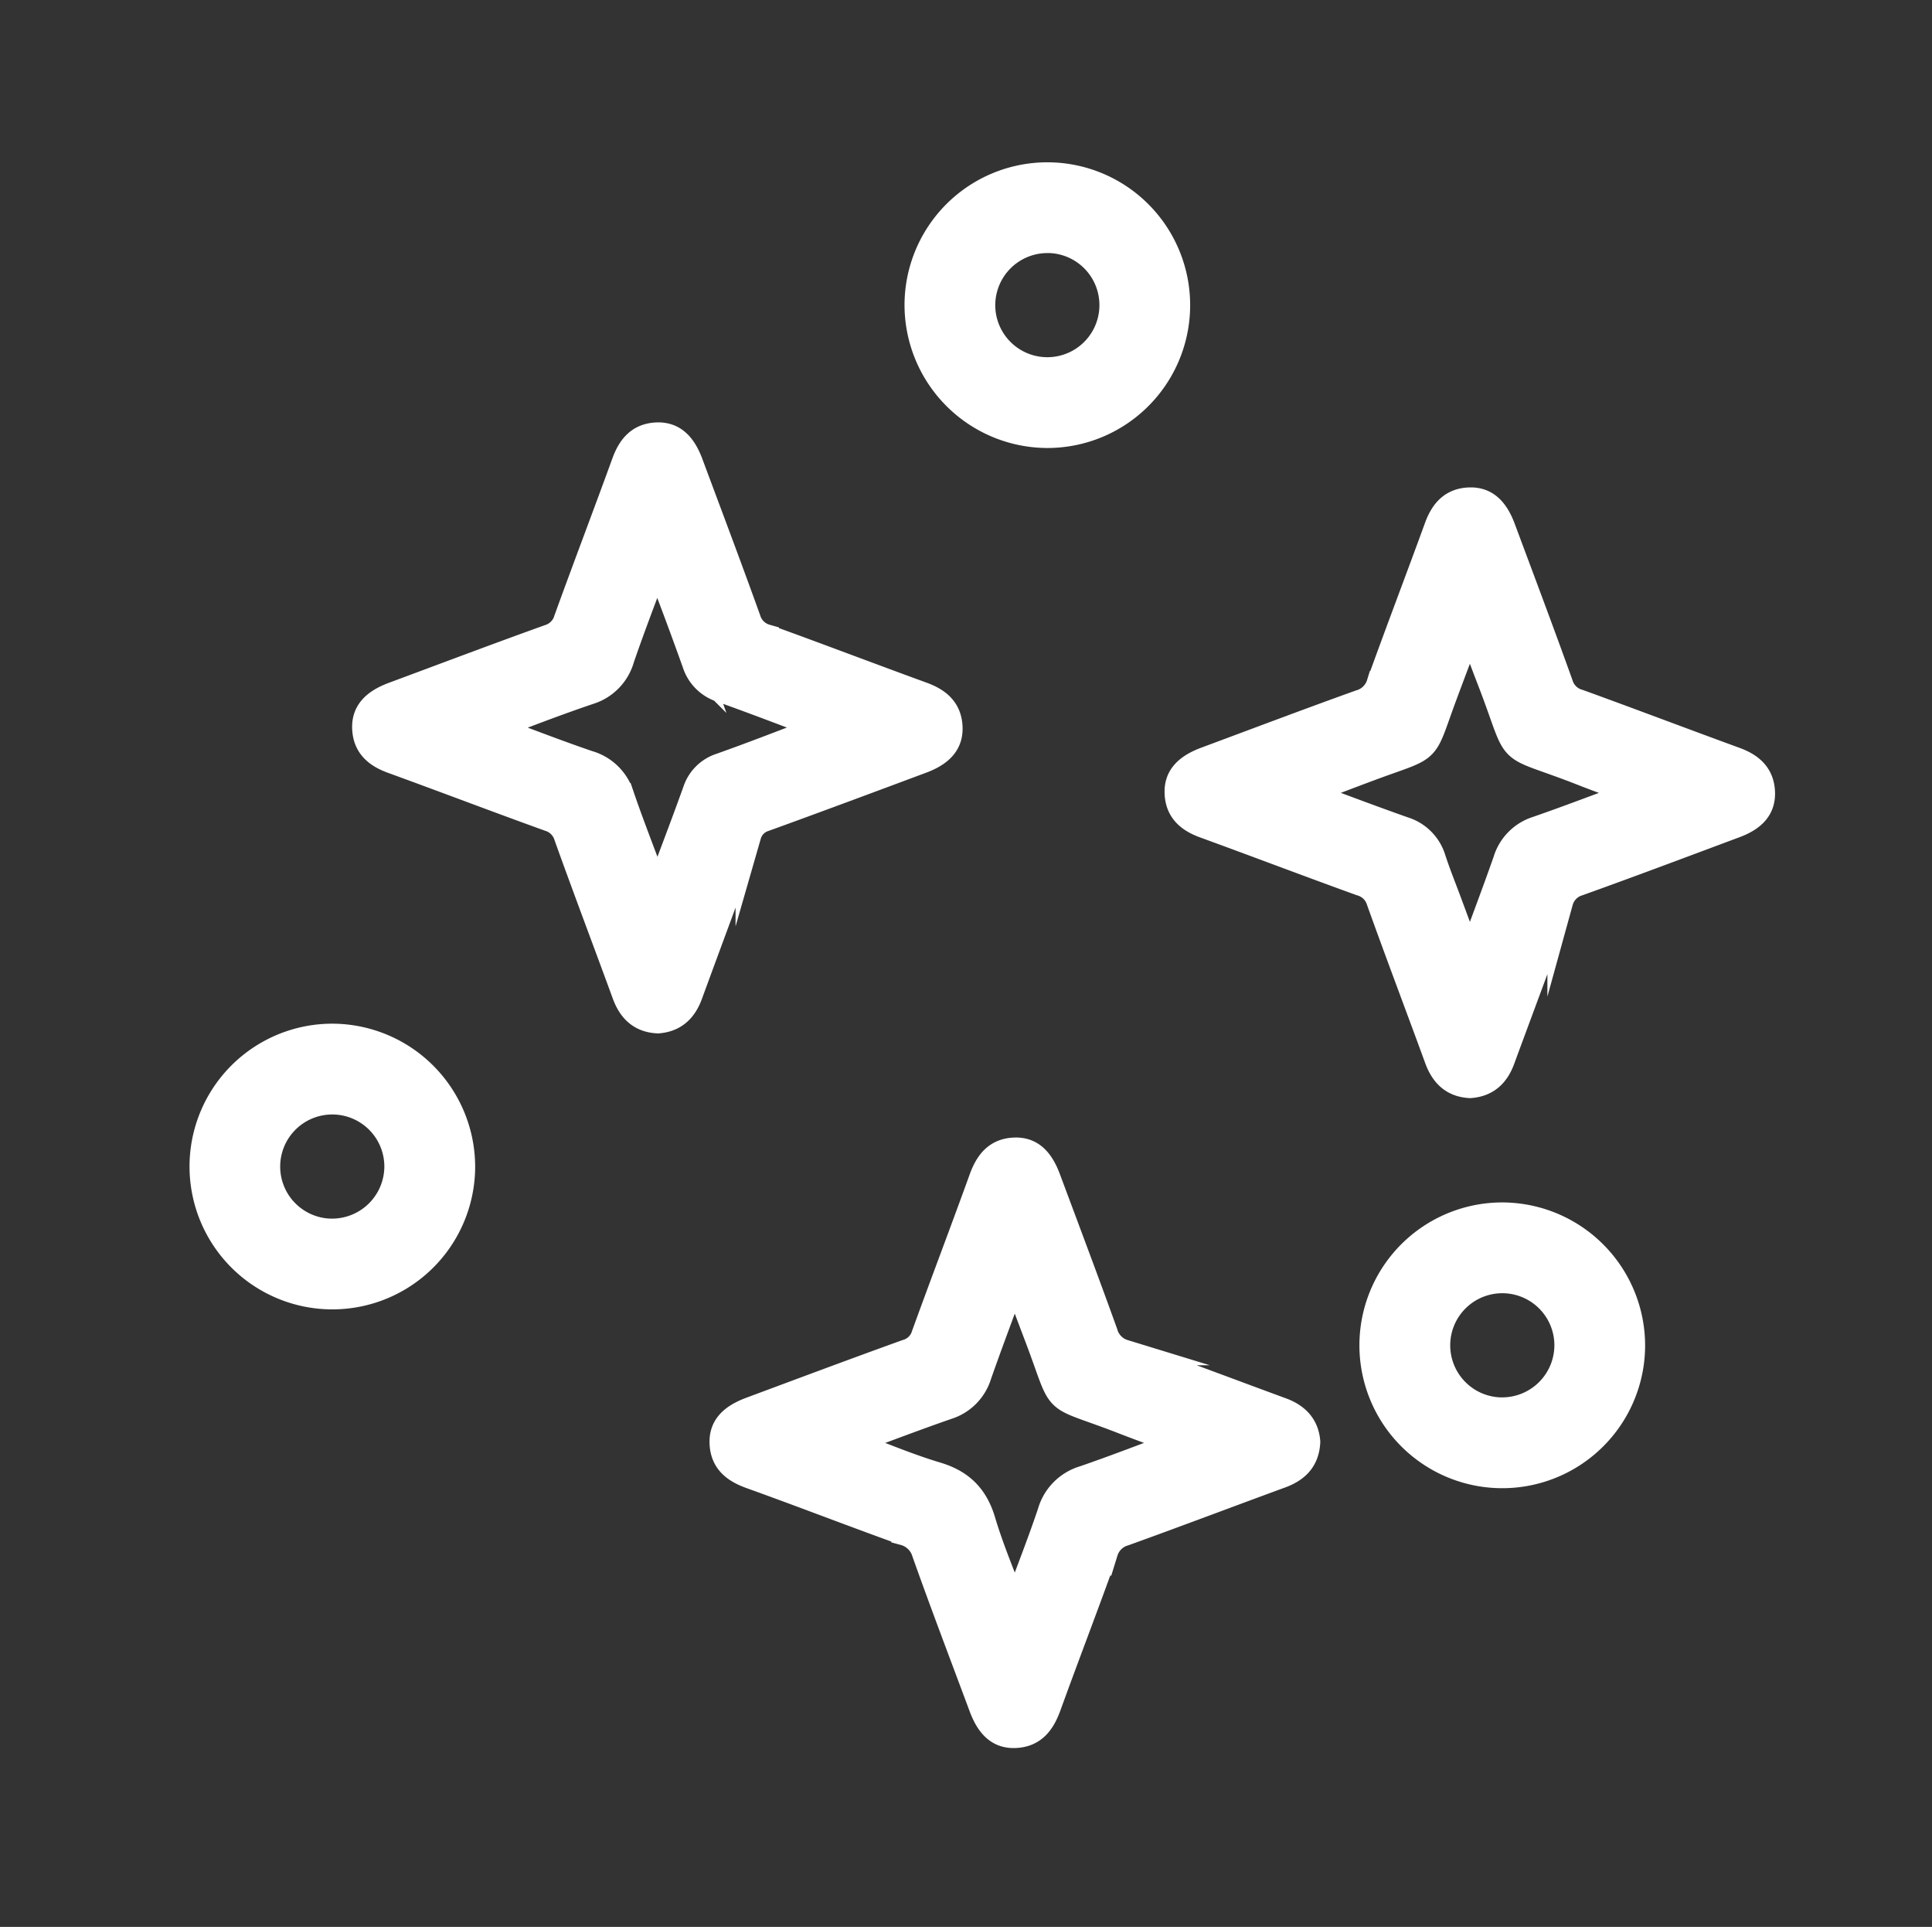
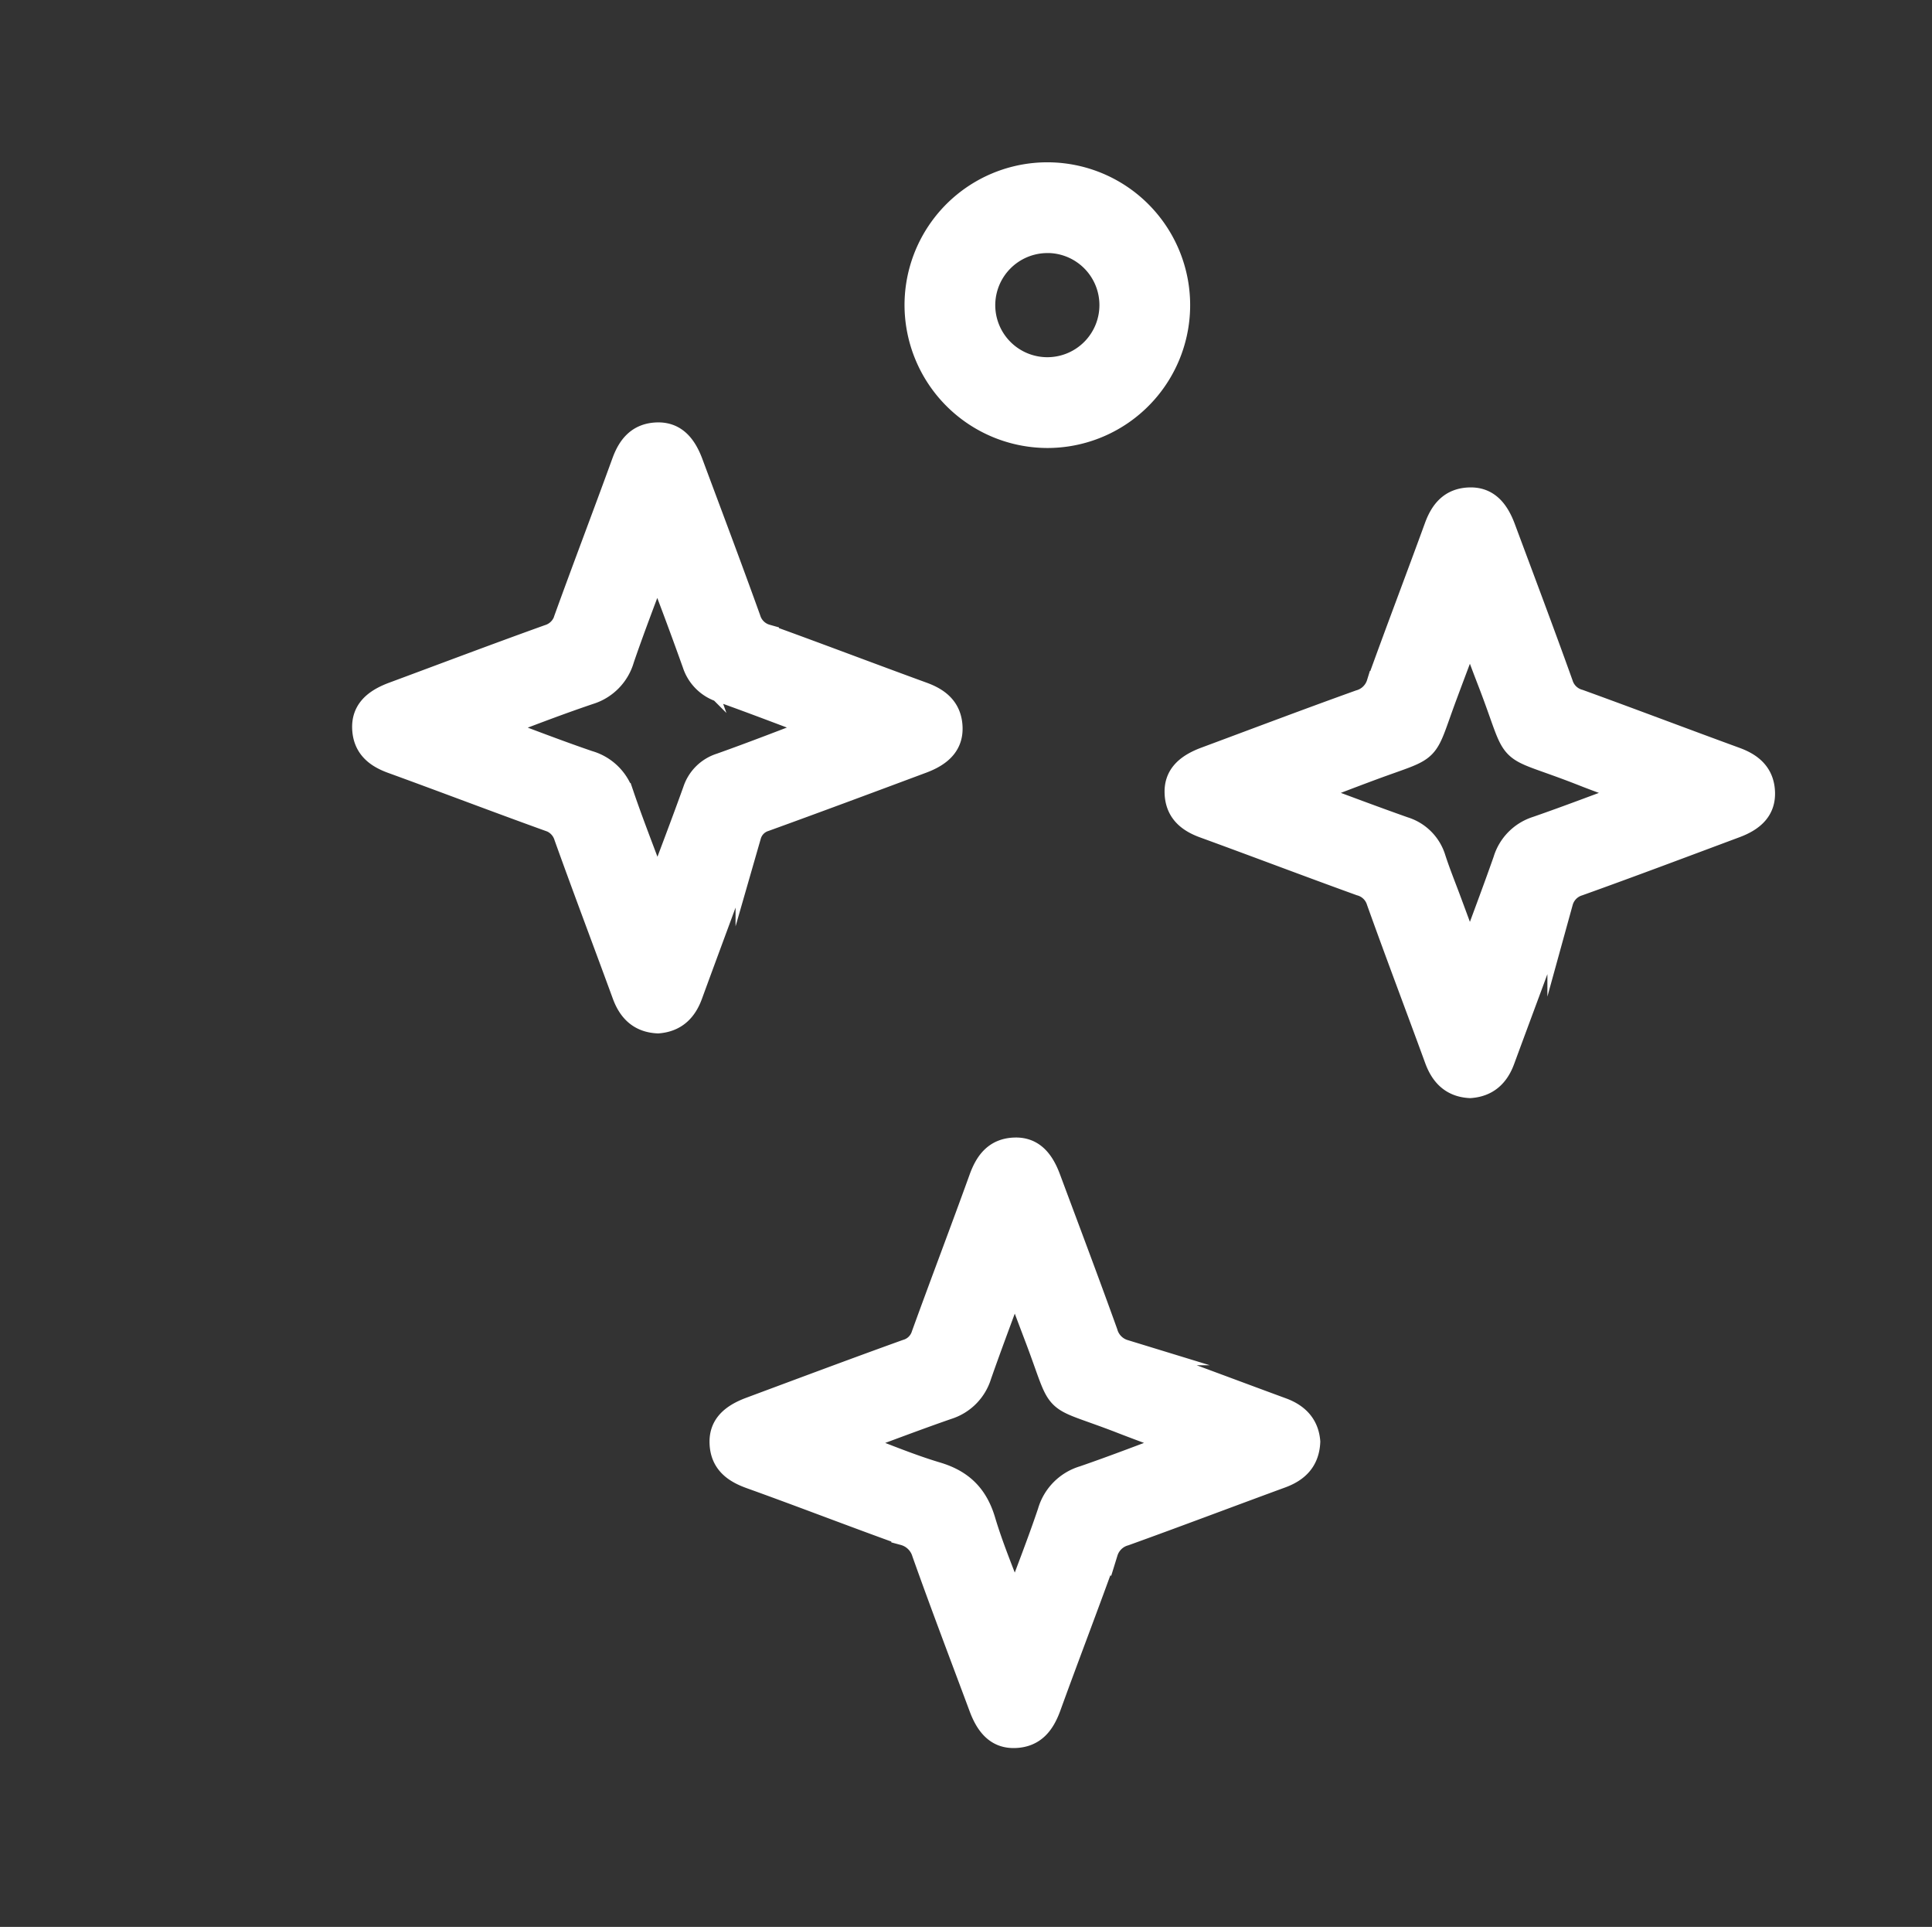
<svg xmlns="http://www.w3.org/2000/svg" viewBox="0 0 525.29 523.79">
  <rect x="0" y="0" width="525.29" height="523.79" fill="#333333" stroke="none" />
  <defs>
    <style>.cls-1{fill:#fff;stroke:#fff;stroke-miterlimit:10;stroke-width:7px;}</style>
  </defs>
  <g id="Capa_2" data-name="Capa 2">
    <path class="cls-1" d="M207.8,222.57c14.33-5.19,28.62-10.52,42.91-15.85,5.29-2,7.69-4.86,7.5-9.09-.21-4.78-3.17-7.2-7.42-8.75-14.19-5.17-28.3-10.56-42.5-15.69a7.21,7.21,0,0,1-4.94-4.87c-5.11-14.21-10.45-28.34-15.72-42.49-2-5.27-4.83-7.69-9.09-7.5-4.77.21-7.18,3.17-8.73,7.42-5.16,14.2-10.55,28.31-15.69,42.51a7.25,7.25,0,0,1-4.87,5c-14.21,5.1-28.34,10.45-42.49,15.7-5.24,2-7.7,4.81-7.51,9.08.21,4.77,3.16,7.19,7.41,8.74,14.2,5.16,28.31,10.55,42.51,15.67a7.23,7.23,0,0,1,4.94,4.88c5.15,14.36,10.56,28.62,15.8,42.94,1.57,4.28,4.26,6.93,9,7.14,4.53-.37,7.13-2.95,8.64-7.06,5.29-14.46,10.69-28.87,15.94-43.35A6.55,6.55,0,0,1,207.8,222.57ZM189.12,215c-3.23,9-6.62,17.83-10.09,27.12-1.55-1.45-1.76-3.19-2.33-4.73-2.6-7-5.35-14-7.75-21.05a13.17,13.17,0,0,0-9-8.83c-8.45-2.88-16.77-6.13-25.19-9.24.37-1.88,2-1.67,3.1-2.07,7.39-2.83,14.8-5.64,22.29-8.17a13.19,13.19,0,0,0,8.83-9c2.89-8.45,6.13-16.78,9.24-25.2,1.91.28,1.65,2,2.05,3q4.5,11.7,8.71,23.5a11,11,0,0,0,7.17,7.12c8.92,3.17,17.76,6.59,27.65,10.29C213.83,201.56,205,205,196,208.2A10.57,10.57,0,0,0,189.12,215Z" />
    <path class="cls-1" d="M479.11,215.36c-.18-4.78-3.12-7.24-7.37-8.79-14.18-5.18-28.3-10.55-42.5-15.7a7.23,7.23,0,0,1-5-4.82c-5.09-14.22-10.43-28.34-15.7-42.5-2-5.3-4.8-7.71-9.06-7.55-4.78.18-7.21,3.11-8.76,7.37-5.17,14.19-10.57,28.3-15.68,42.51a7.68,7.68,0,0,1-5.26,5.13c-14.08,5.05-28.06,10.35-42.08,15.56-5.27,2-7.72,4.77-7.56,9,.17,4.78,3.09,7.23,7.35,8.78,14.19,5.17,28.31,10.55,42.51,15.68a7.24,7.24,0,0,1,5,4.84c5.14,14.35,10.56,28.61,15.79,42.93,1.57,4.29,4.22,6.95,8.91,7.2,4.56-.33,7.2-2.9,8.7-7,5.27-14.31,10.64-28.59,15.82-42.93a7.26,7.26,0,0,1,4.84-5c14.21-5.09,28.34-10.42,42.49-15.7C476.88,222.43,479.27,219.59,479.11,215.36Zm-61.13,10a12.9,12.9,0,0,0-8.56,8.65c-3,8.54-6.21,17-9.77,26.66-2.14-5.77-3.87-10.48-5.62-15.18-1.47-4-3.09-7.93-4.41-12a12,12,0,0,0-8-8c-8.67-3.06-17.27-6.32-27-9.92,6.78-2.57,12.54-4.8,18.34-6.95,16.72-6.18,13.63-3.22,19.82-19.83,2.14-5.75,4.31-11.49,6.88-18.31,2,5.31,3.62,9.73,5.32,14.12,8.9,22.88,2.79,16.65,25.46,25.56,4.42,1.75,8.91,3.32,14.42,5.36C435.18,219.06,426.63,222.36,418,225.35Z" />
    <path class="cls-1" d="M348.49,383.42c-14.31-5.26-28.57-10.66-42.93-15.8a7.66,7.66,0,0,1-5.13-5.25c-5.06-14.07-10.35-28.06-15.57-42.07-2-5.32-4.79-7.73-9-7.58-5,.18-7.35,3.36-8.94,7.76-5.13,14.2-10.51,28.31-15.66,42.51a6.89,6.89,0,0,1-4.69,4.58C232.32,372.7,218.19,378,204,383.28c-5.29,2-7.74,4.75-7.58,9,.18,5,3.33,7.35,7.74,8.94,13.93,5,27.75,10.36,41.68,15.37a8,8,0,0,1,5.56,5.4c5,14.09,10.34,28.07,15.56,42.09,2,5.32,4.79,7.75,9,7.59,5-.18,7.37-3.34,9-7.74,5.09-14.06,10.47-28,15.52-42.1a7.65,7.65,0,0,1,5.26-5.11c14.21-5.12,28.33-10.48,42.51-15.68,4.27-1.57,7-4.22,7.22-9.13C355.12,387.61,352.6,384.94,348.49,383.42Zm-53.81,18.51a13.46,13.46,0,0,0-9.11,9.22c-2.84,8.43-6.11,16.7-9.63,26.19-3.21-8.63-6.43-16.1-8.74-23.85-2-6.73-5.88-10.58-12.6-12.58-7.68-2.29-15.08-5.47-23.86-8.73,9.76-3.58,18.22-6.82,26.78-9.79a13,13,0,0,0,8.6-8.64c3-8.56,6.2-17,9.75-26.65,2.3,6.08,4.22,11.17,6.15,16.26,7.57,19.86,3,15.13,22.63,22.7,5.12,2,10.28,3.86,16.41,6.15C311.6,395.73,303.21,399,294.68,401.93Z" />
    <path class="cls-1" d="M284.8,118.28A35.33,35.33,0,1,0,249.43,83,35.43,35.43,0,0,0,284.8,118.28Zm-.15-53A17.66,17.66,0,1,1,267.1,83.05,17.7,17.7,0,0,1,284.65,65.29Z" />
-     <path class="cls-1" d="M90.69,281.77a35.33,35.33,0,1,0,35,35.64A35.43,35.43,0,0,0,90.69,281.77Zm-.26,53A17.66,17.66,0,1,1,108,317,17.72,17.72,0,0,1,90.43,334.76Z" />
-     <path class="cls-1" d="M408.69,330.36a35.34,35.34,0,1,0,35.1,35.56A35.43,35.43,0,0,0,408.69,330.36Zm-.21,53a17.66,17.66,0,1,1,17.64-17.68A17.7,17.7,0,0,1,408.48,383.35Z" />
  </g>
</svg>